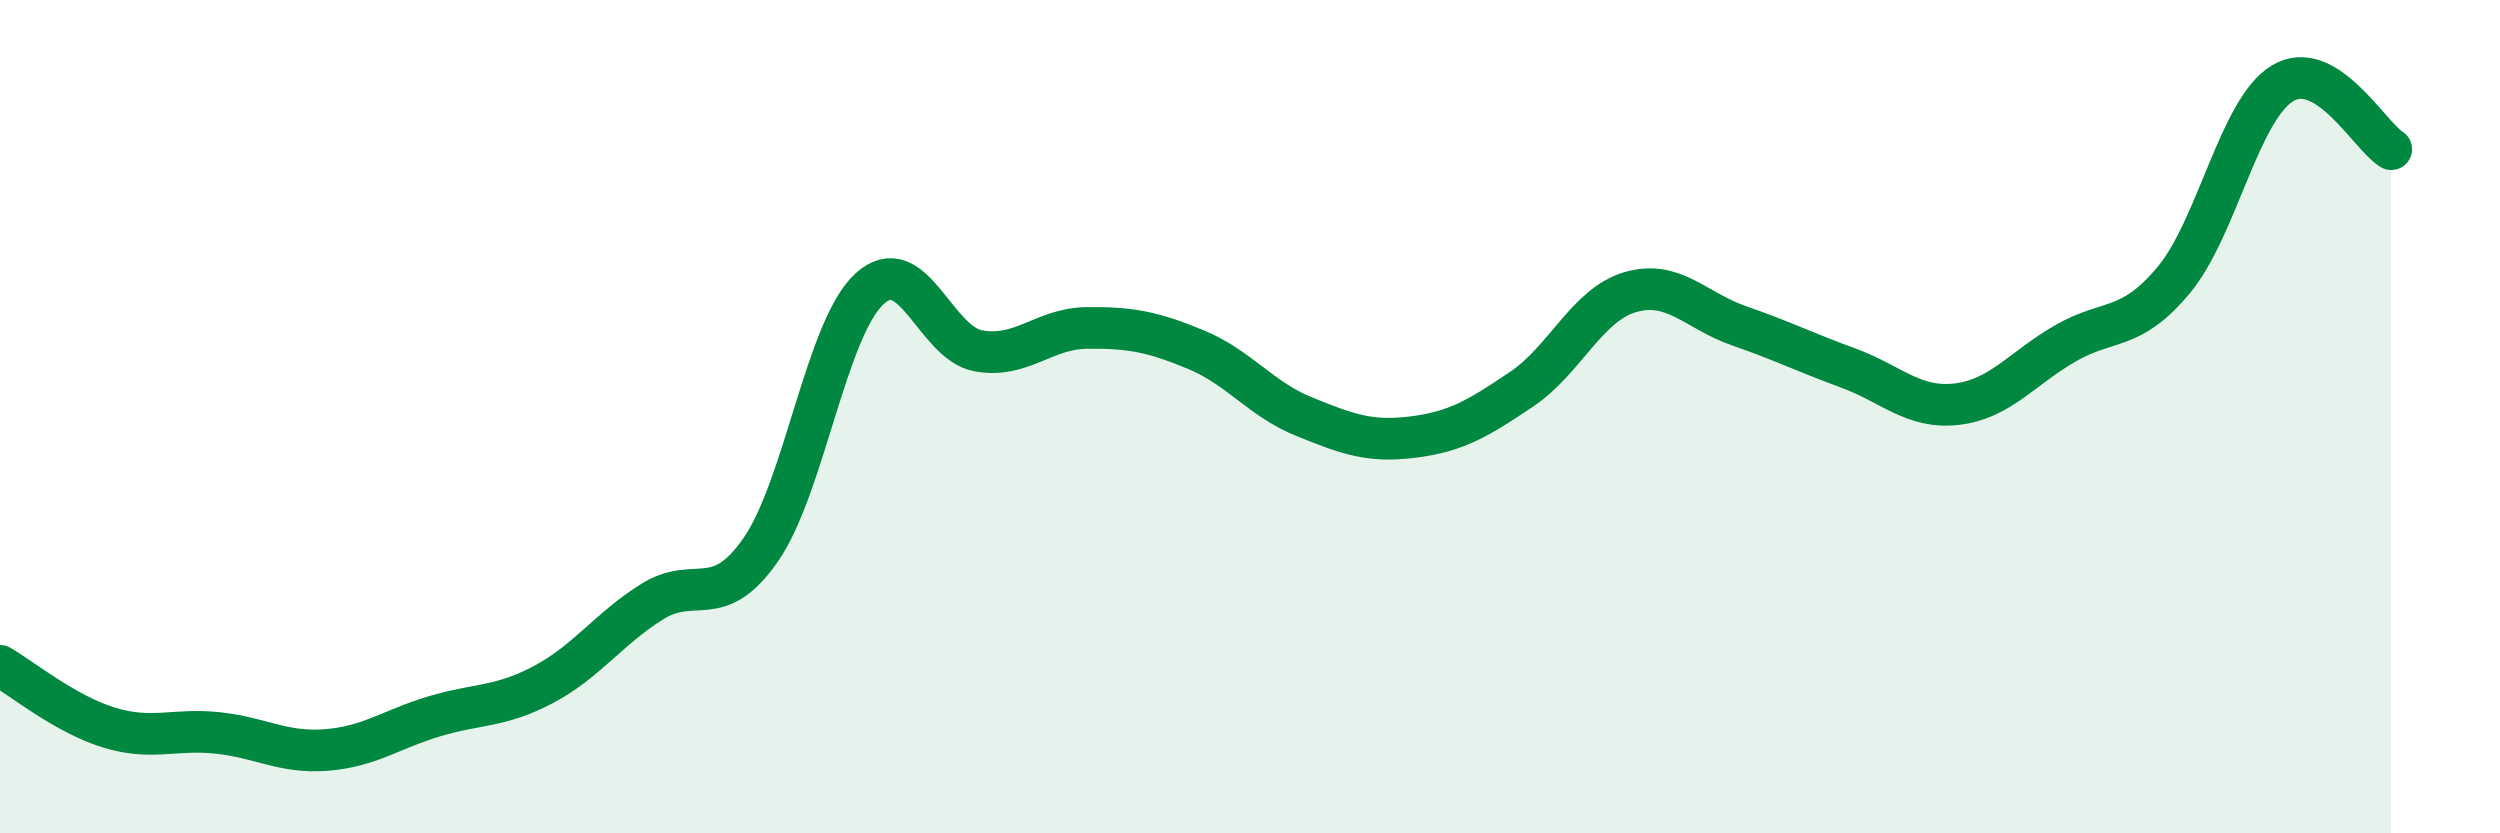
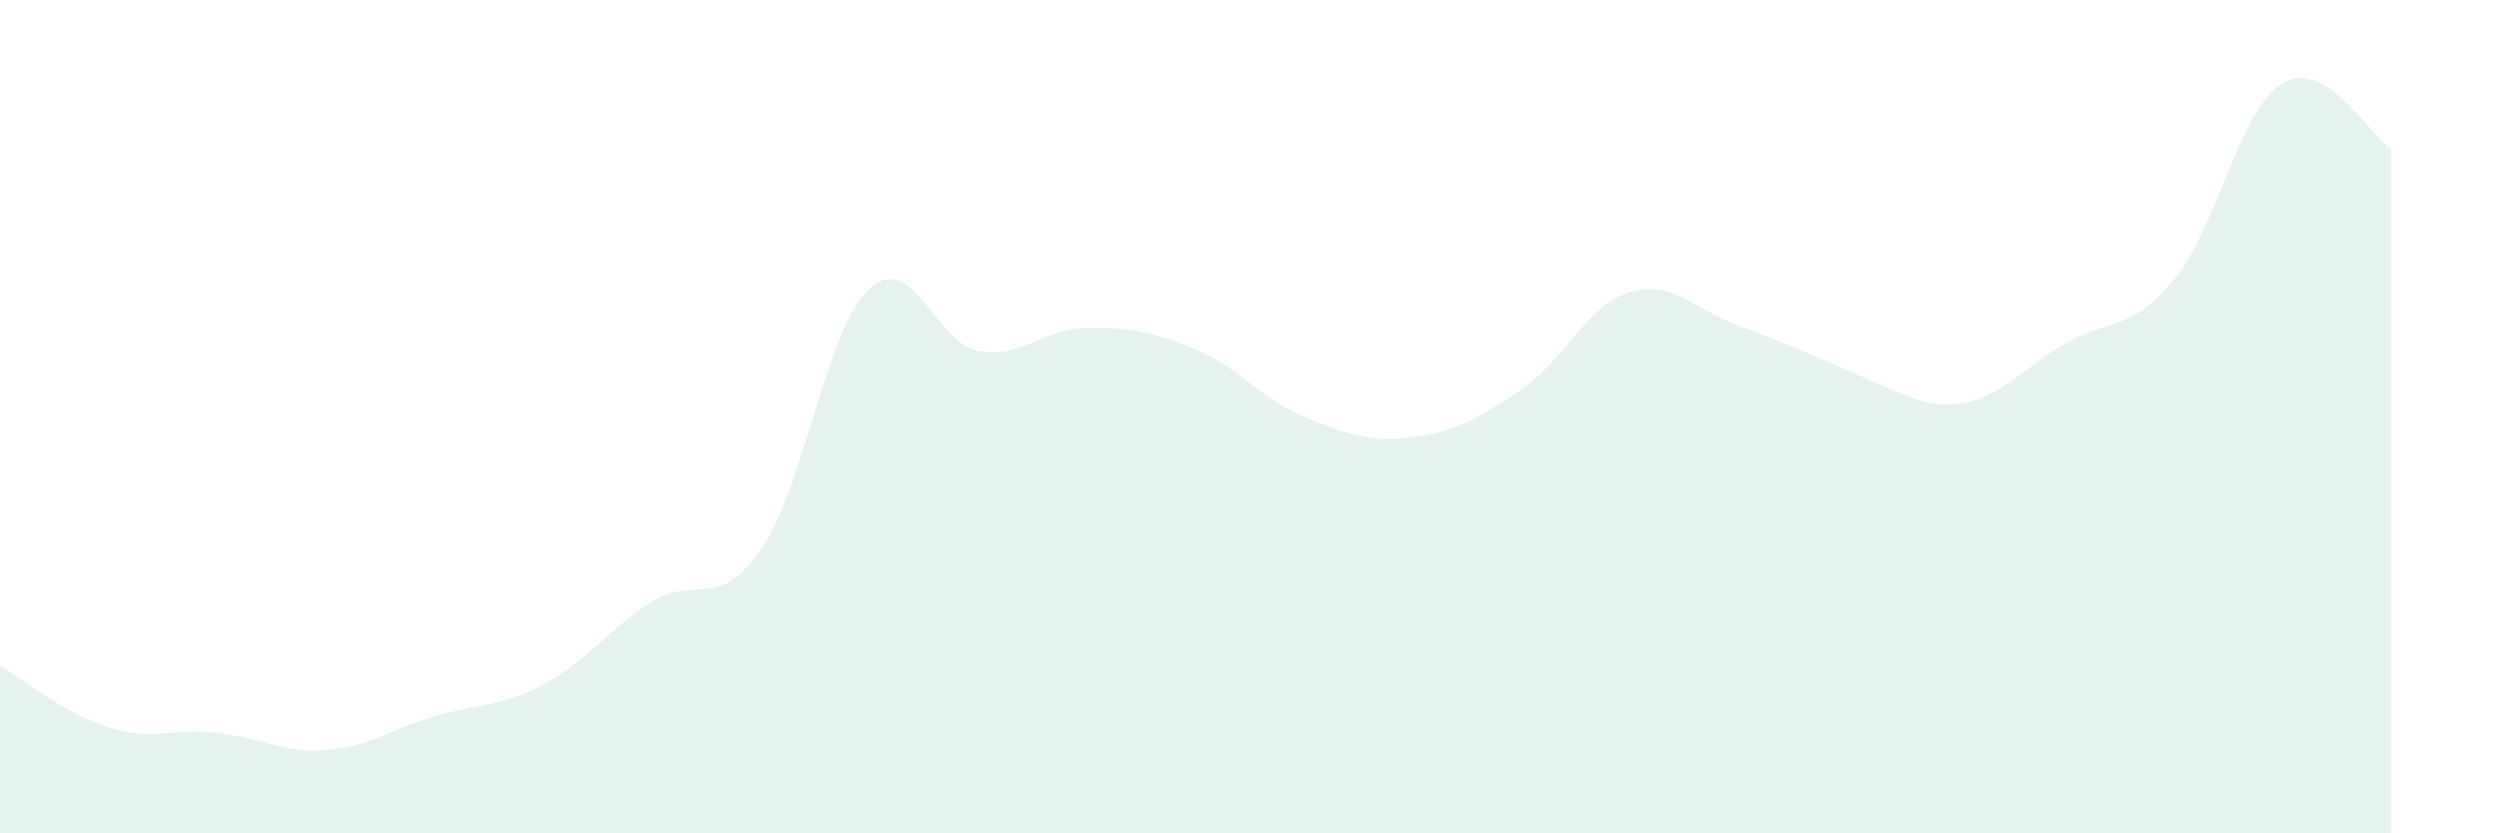
<svg xmlns="http://www.w3.org/2000/svg" width="60" height="20" viewBox="0 0 60 20">
-   <path d="M 0,15.98 C 0.52,16.28 1.57,17.14 2.61,17.46 C 3.65,17.78 4.18,17.48 5.22,17.59 C 6.26,17.7 6.79,18.08 7.83,18 C 8.87,17.92 9.39,17.5 10.43,17.19 C 11.47,16.88 12,16.98 13.04,16.43 C 14.08,15.88 14.61,15.09 15.65,14.44 C 16.69,13.79 17.22,14.69 18.26,13.19 C 19.3,11.69 19.83,7.88 20.87,6.93 C 21.91,5.98 22.44,8.23 23.48,8.42 C 24.52,8.61 25.05,7.88 26.09,7.87 C 27.13,7.86 27.66,7.96 28.7,8.39 C 29.74,8.82 30.26,9.58 31.3,10 C 32.34,10.42 32.87,10.62 33.91,10.49 C 34.95,10.36 35.48,10.04 36.52,9.34 C 37.56,8.64 38.09,7.31 39.13,7.01 C 40.17,6.71 40.7,7.46 41.74,7.82 C 42.78,8.18 43.31,8.45 44.35,8.83 C 45.39,9.21 45.92,9.82 46.96,9.7 C 48,9.58 48.53,8.84 49.57,8.24 C 50.61,7.64 51.13,7.97 52.17,6.72 C 53.21,5.47 53.74,2.63 54.78,2 C 55.82,1.37 56.87,3.26 57.39,3.58L57.39 20L0 20Z" fill="#008740" opacity="0.1" stroke-linecap="round" stroke-linejoin="round" />
-   <path d="M 0,15.98 C 0.52,16.28 1.57,17.14 2.61,17.46 C 3.65,17.78 4.18,17.48 5.22,17.59 C 6.26,17.7 6.79,18.08 7.83,18 C 8.87,17.92 9.39,17.5 10.43,17.19 C 11.47,16.88 12,16.98 13.04,16.43 C 14.08,15.88 14.61,15.09 15.65,14.44 C 16.69,13.79 17.22,14.69 18.26,13.19 C 19.3,11.69 19.83,7.88 20.87,6.93 C 21.91,5.98 22.44,8.23 23.48,8.42 C 24.52,8.61 25.05,7.88 26.09,7.87 C 27.13,7.86 27.66,7.96 28.7,8.39 C 29.74,8.82 30.26,9.58 31.3,10 C 32.34,10.42 32.87,10.62 33.91,10.49 C 34.95,10.36 35.48,10.04 36.52,9.34 C 37.56,8.64 38.09,7.31 39.13,7.01 C 40.17,6.71 40.7,7.46 41.74,7.82 C 42.78,8.18 43.31,8.45 44.35,8.83 C 45.39,9.21 45.92,9.82 46.96,9.7 C 48,9.58 48.53,8.84 49.57,8.24 C 50.61,7.64 51.13,7.97 52.17,6.72 C 53.21,5.47 53.74,2.63 54.78,2 C 55.82,1.37 56.87,3.26 57.39,3.58" stroke="#008740" stroke-width="1" fill="none" stroke-linecap="round" stroke-linejoin="round" />
+   <path d="M 0,15.98 C 0.52,16.28 1.57,17.14 2.61,17.46 C 3.65,17.78 4.18,17.48 5.22,17.59 C 6.26,17.7 6.79,18.08 7.83,18 C 8.87,17.92 9.39,17.5 10.43,17.19 C 11.47,16.88 12,16.98 13.04,16.43 C 14.08,15.88 14.61,15.09 15.65,14.44 C 16.69,13.79 17.22,14.69 18.26,13.19 C 19.3,11.69 19.83,7.88 20.87,6.93 C 21.91,5.98 22.44,8.23 23.48,8.42 C 24.52,8.61 25.05,7.88 26.09,7.87 C 27.13,7.86 27.66,7.96 28.7,8.39 C 29.74,8.82 30.26,9.58 31.3,10 C 32.34,10.42 32.87,10.62 33.91,10.49 C 34.95,10.36 35.48,10.04 36.52,9.34 C 37.56,8.64 38.09,7.31 39.13,7.01 C 40.17,6.71 40.7,7.46 41.74,7.82 C 45.39,9.21 45.92,9.82 46.96,9.7 C 48,9.58 48.53,8.84 49.57,8.24 C 50.61,7.64 51.13,7.97 52.17,6.72 C 53.21,5.47 53.74,2.63 54.78,2 C 55.82,1.37 56.87,3.26 57.39,3.58L57.39 20L0 20Z" fill="#008740" opacity="0.1" stroke-linecap="round" stroke-linejoin="round" />
</svg>